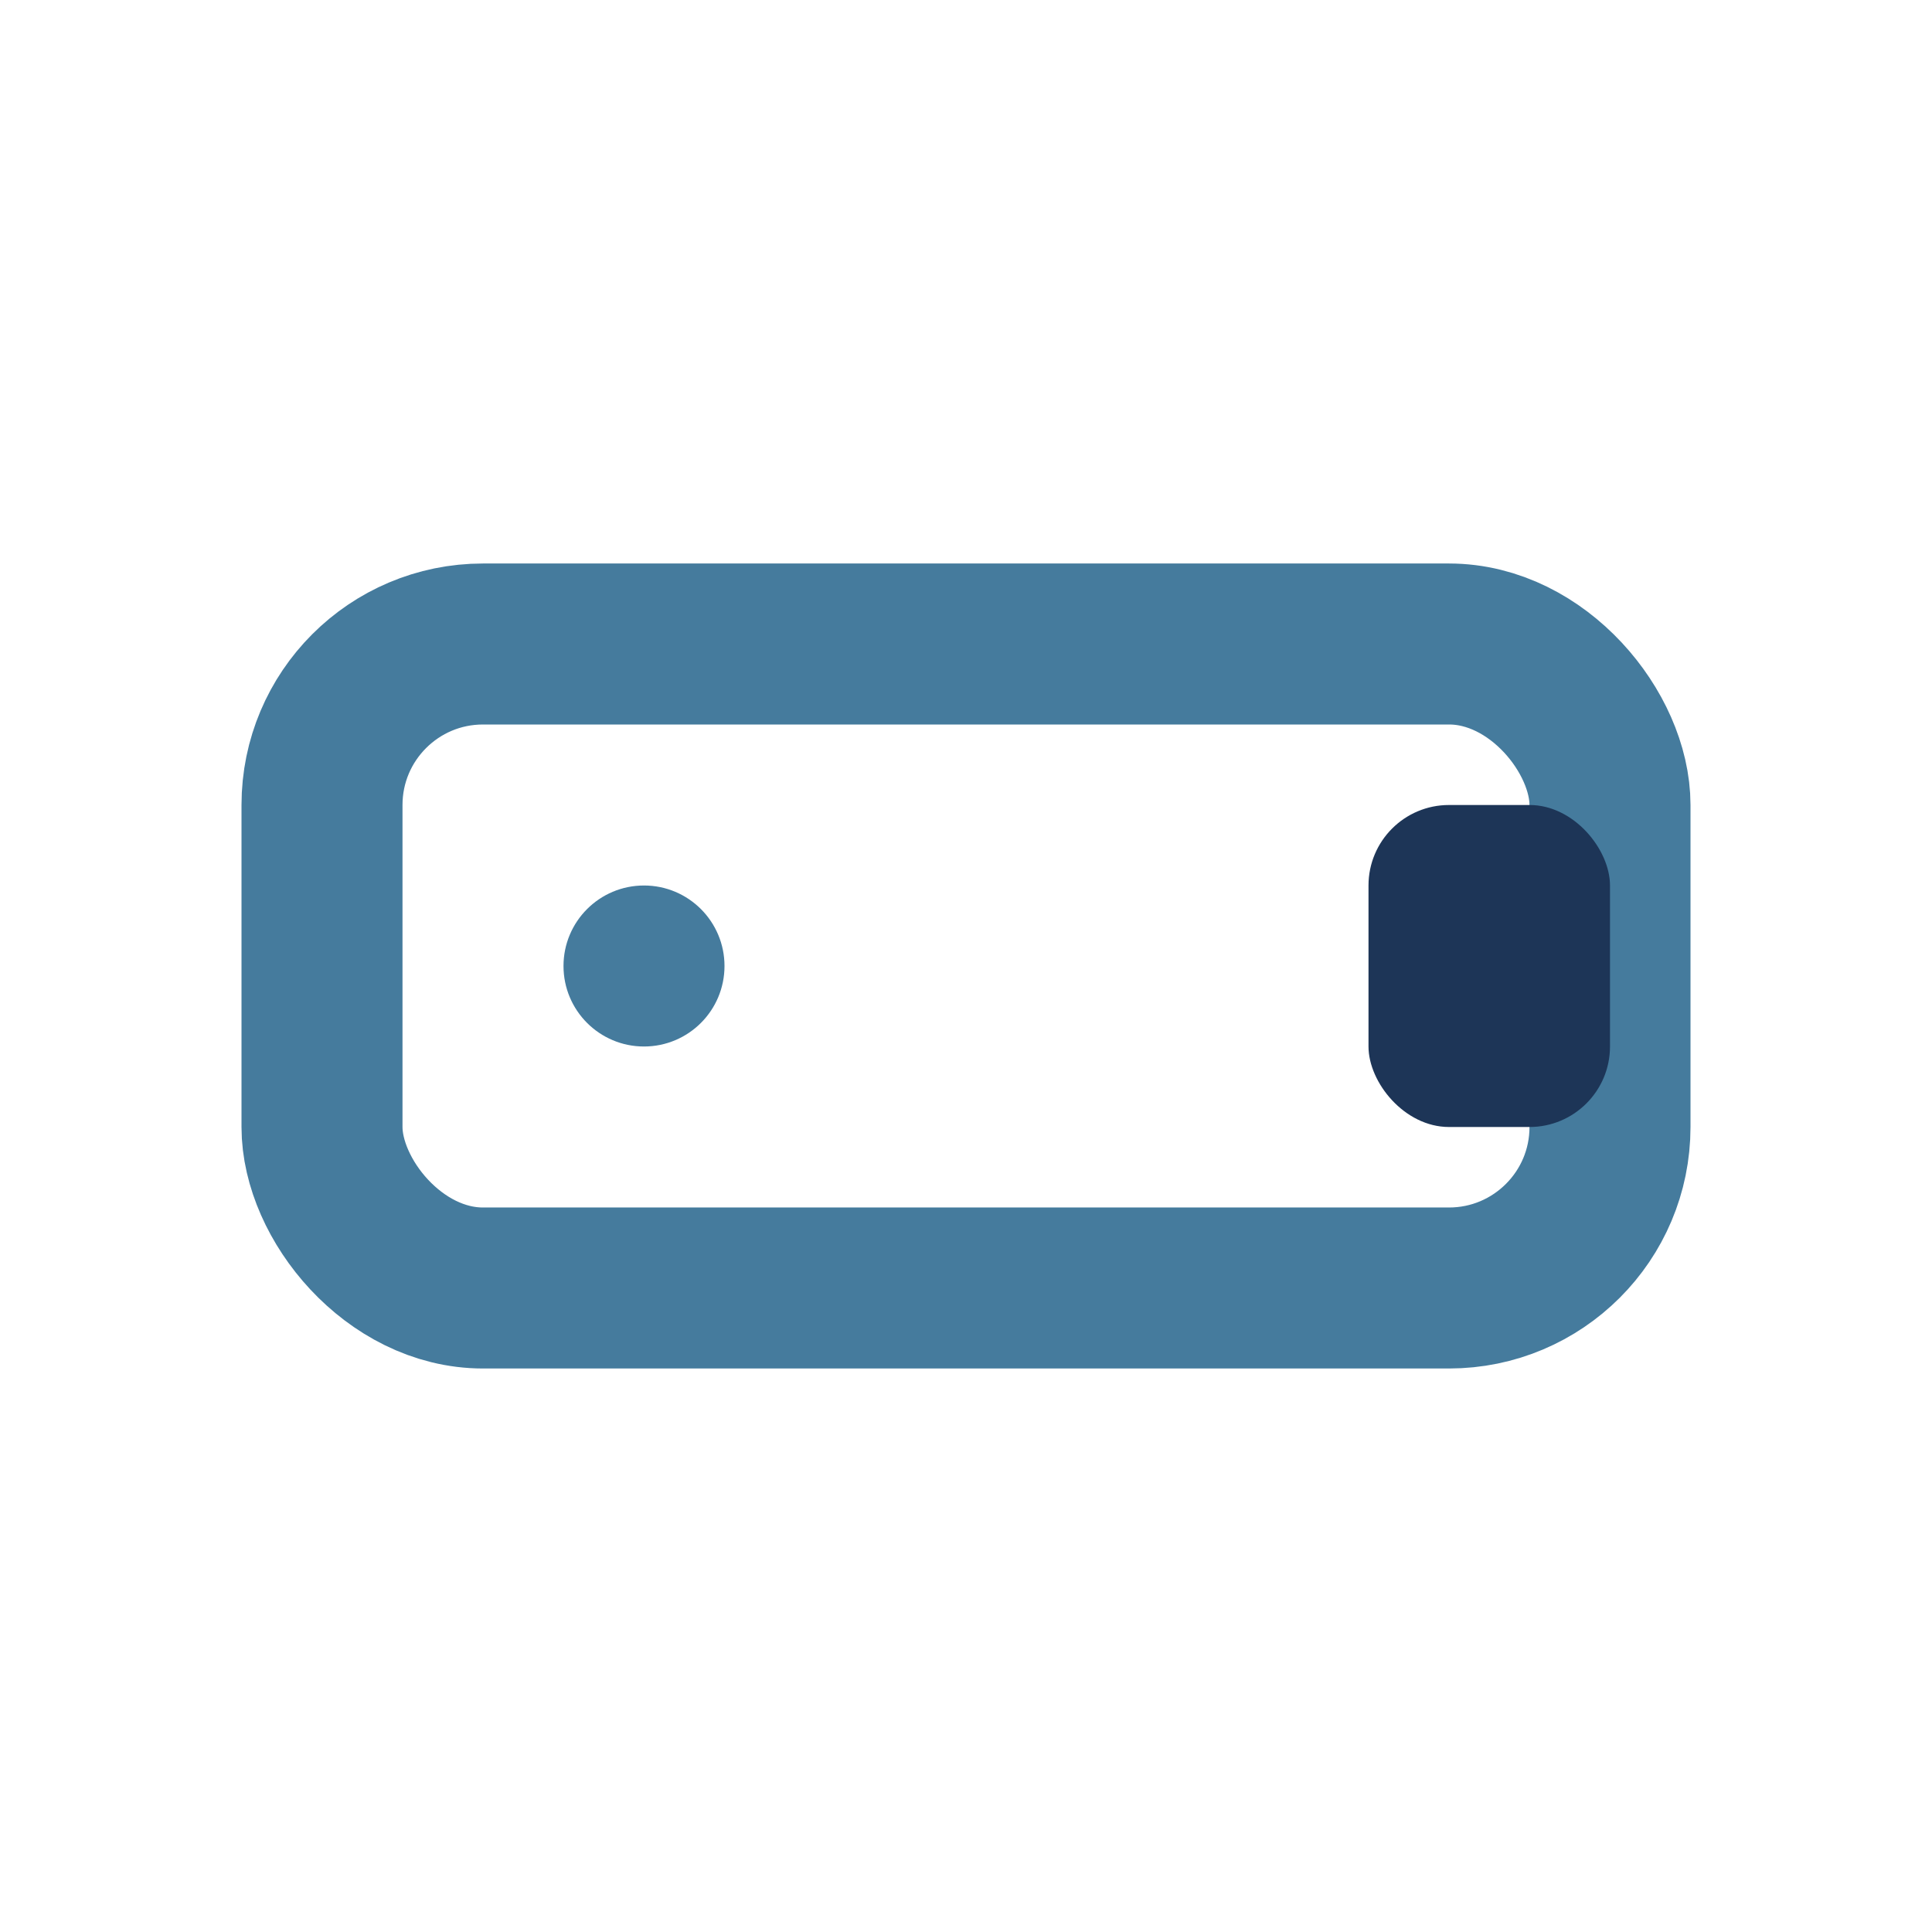
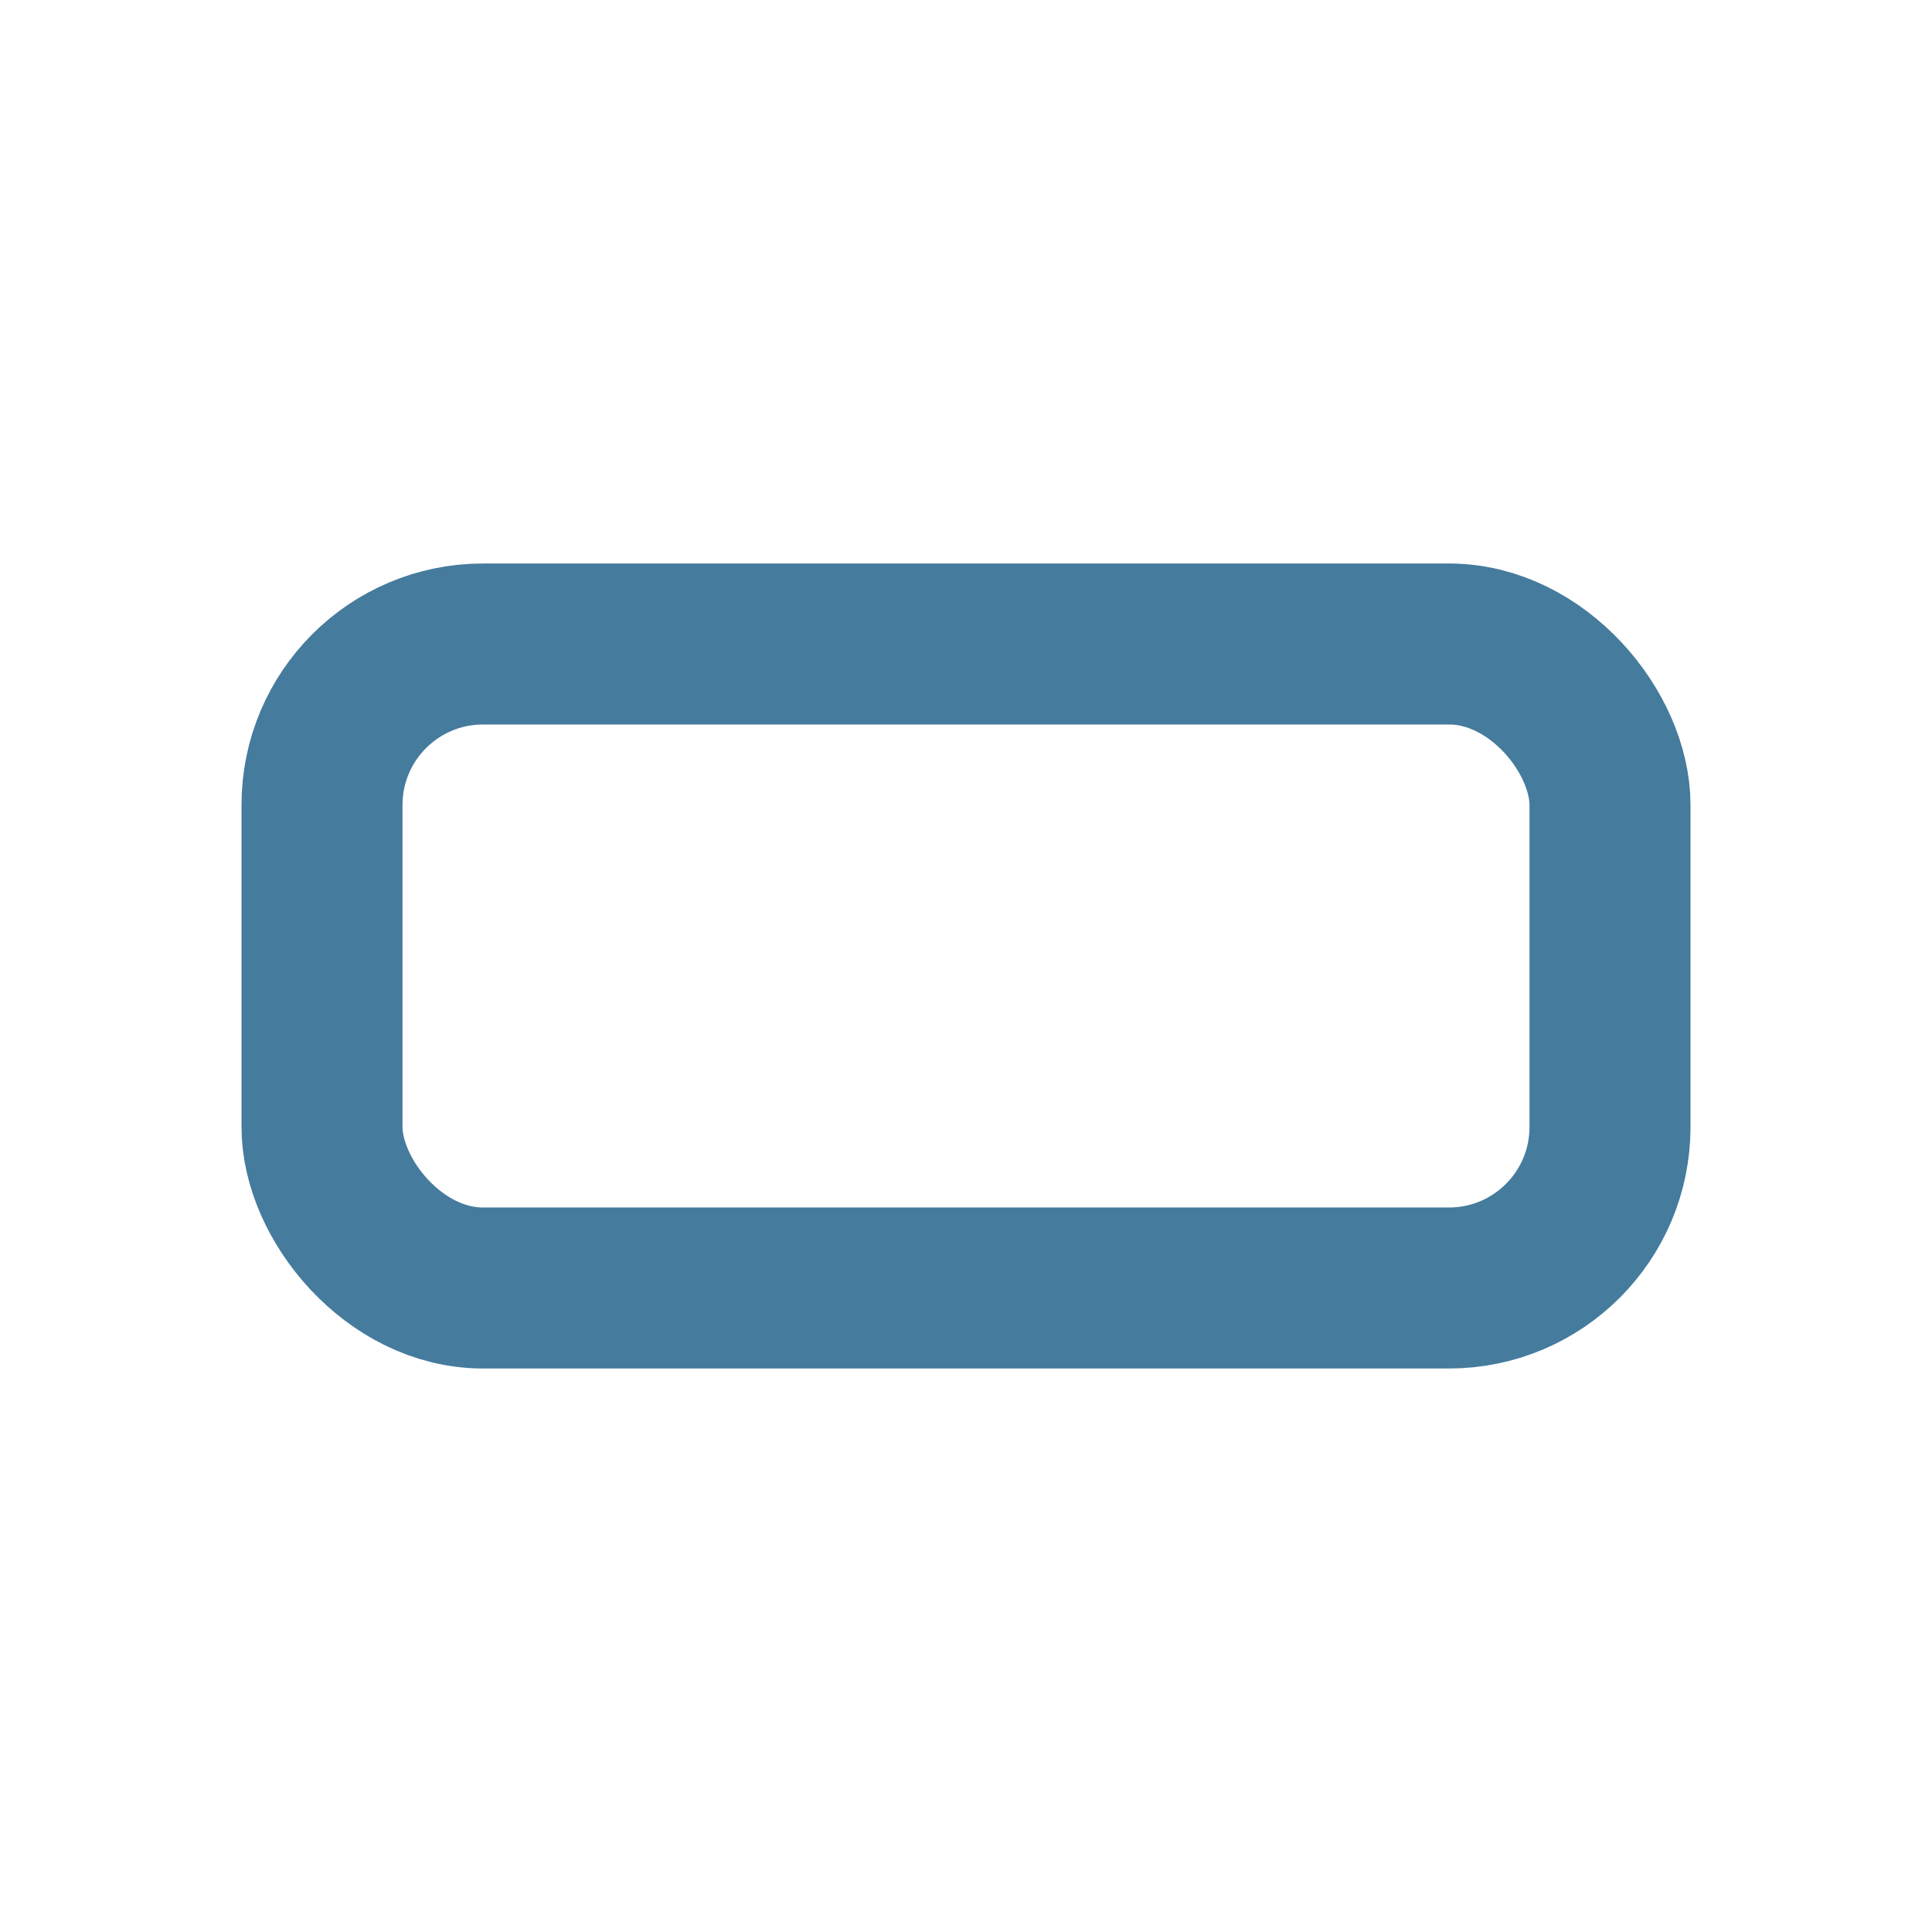
<svg xmlns="http://www.w3.org/2000/svg" width="24" height="24" viewBox="0 0 24 24">
  <rect x="4" y="8" width="16" height="8" rx="2" fill="none" stroke="#457B9D" stroke-width="2" />
-   <circle cx="8" cy="12" r="1" fill="#457B9D" />
-   <rect x="17" y="10" width="3" height="4" rx="1" fill="#1D3557" />
</svg>